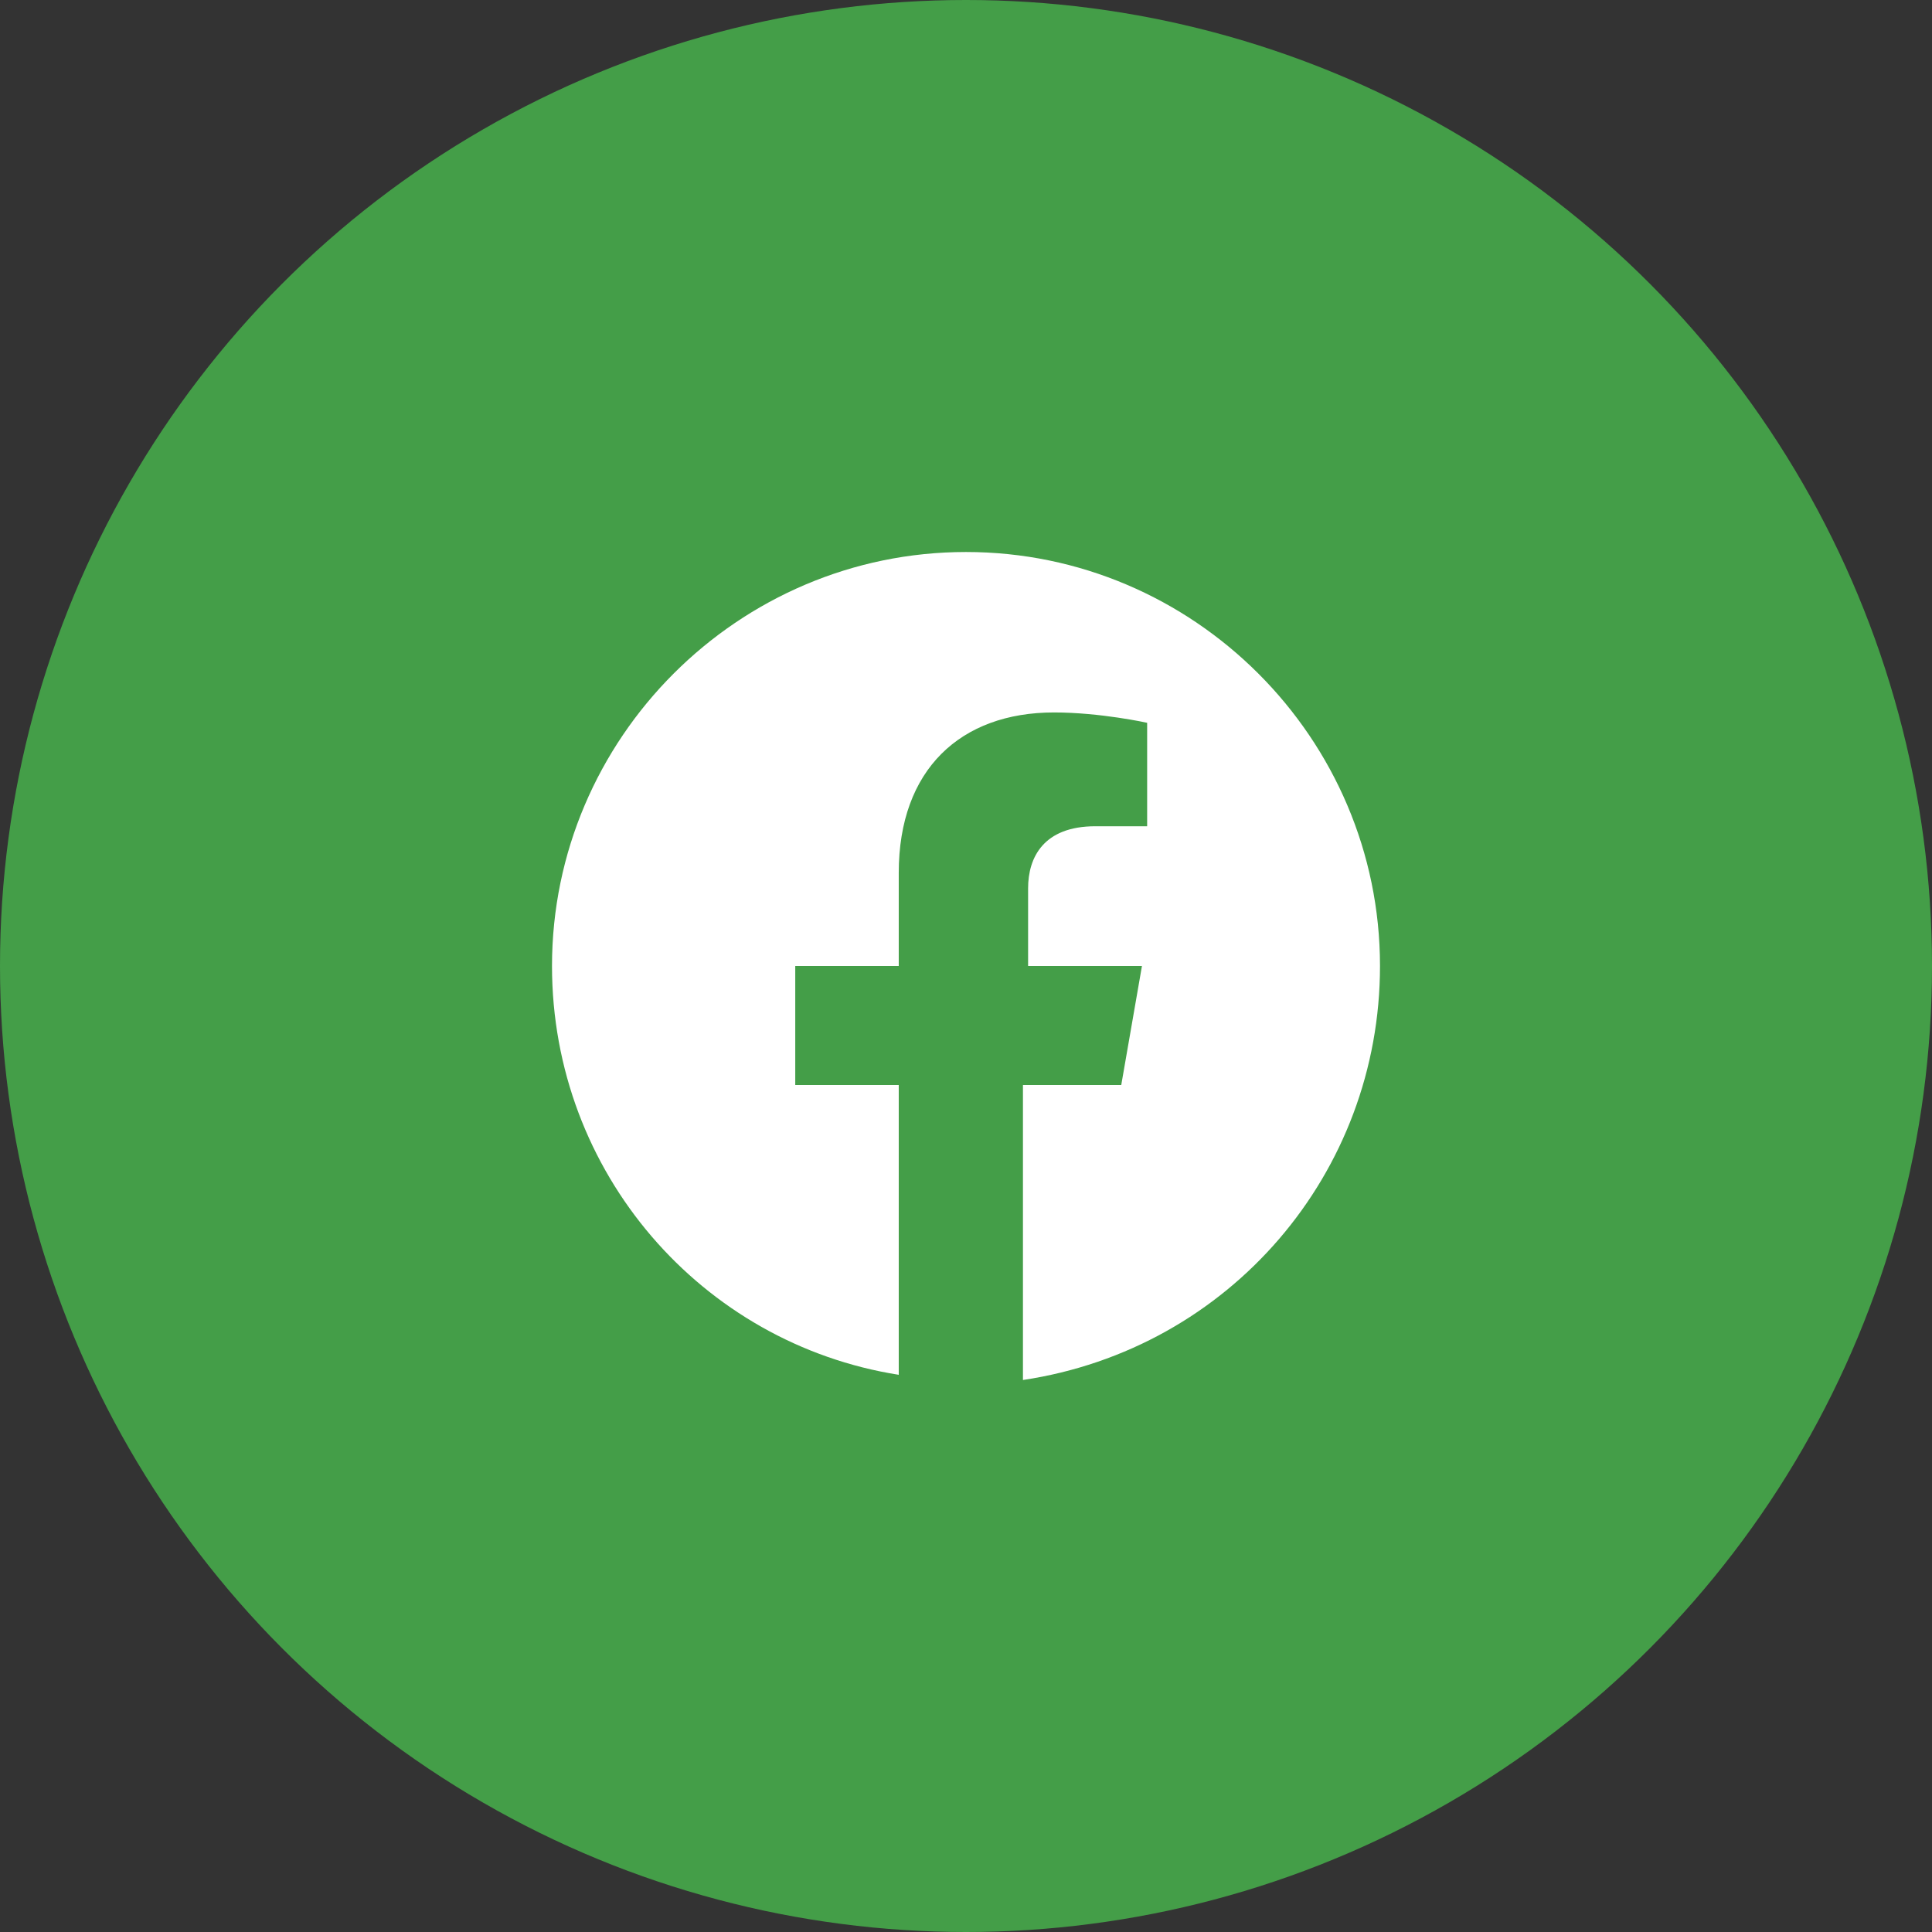
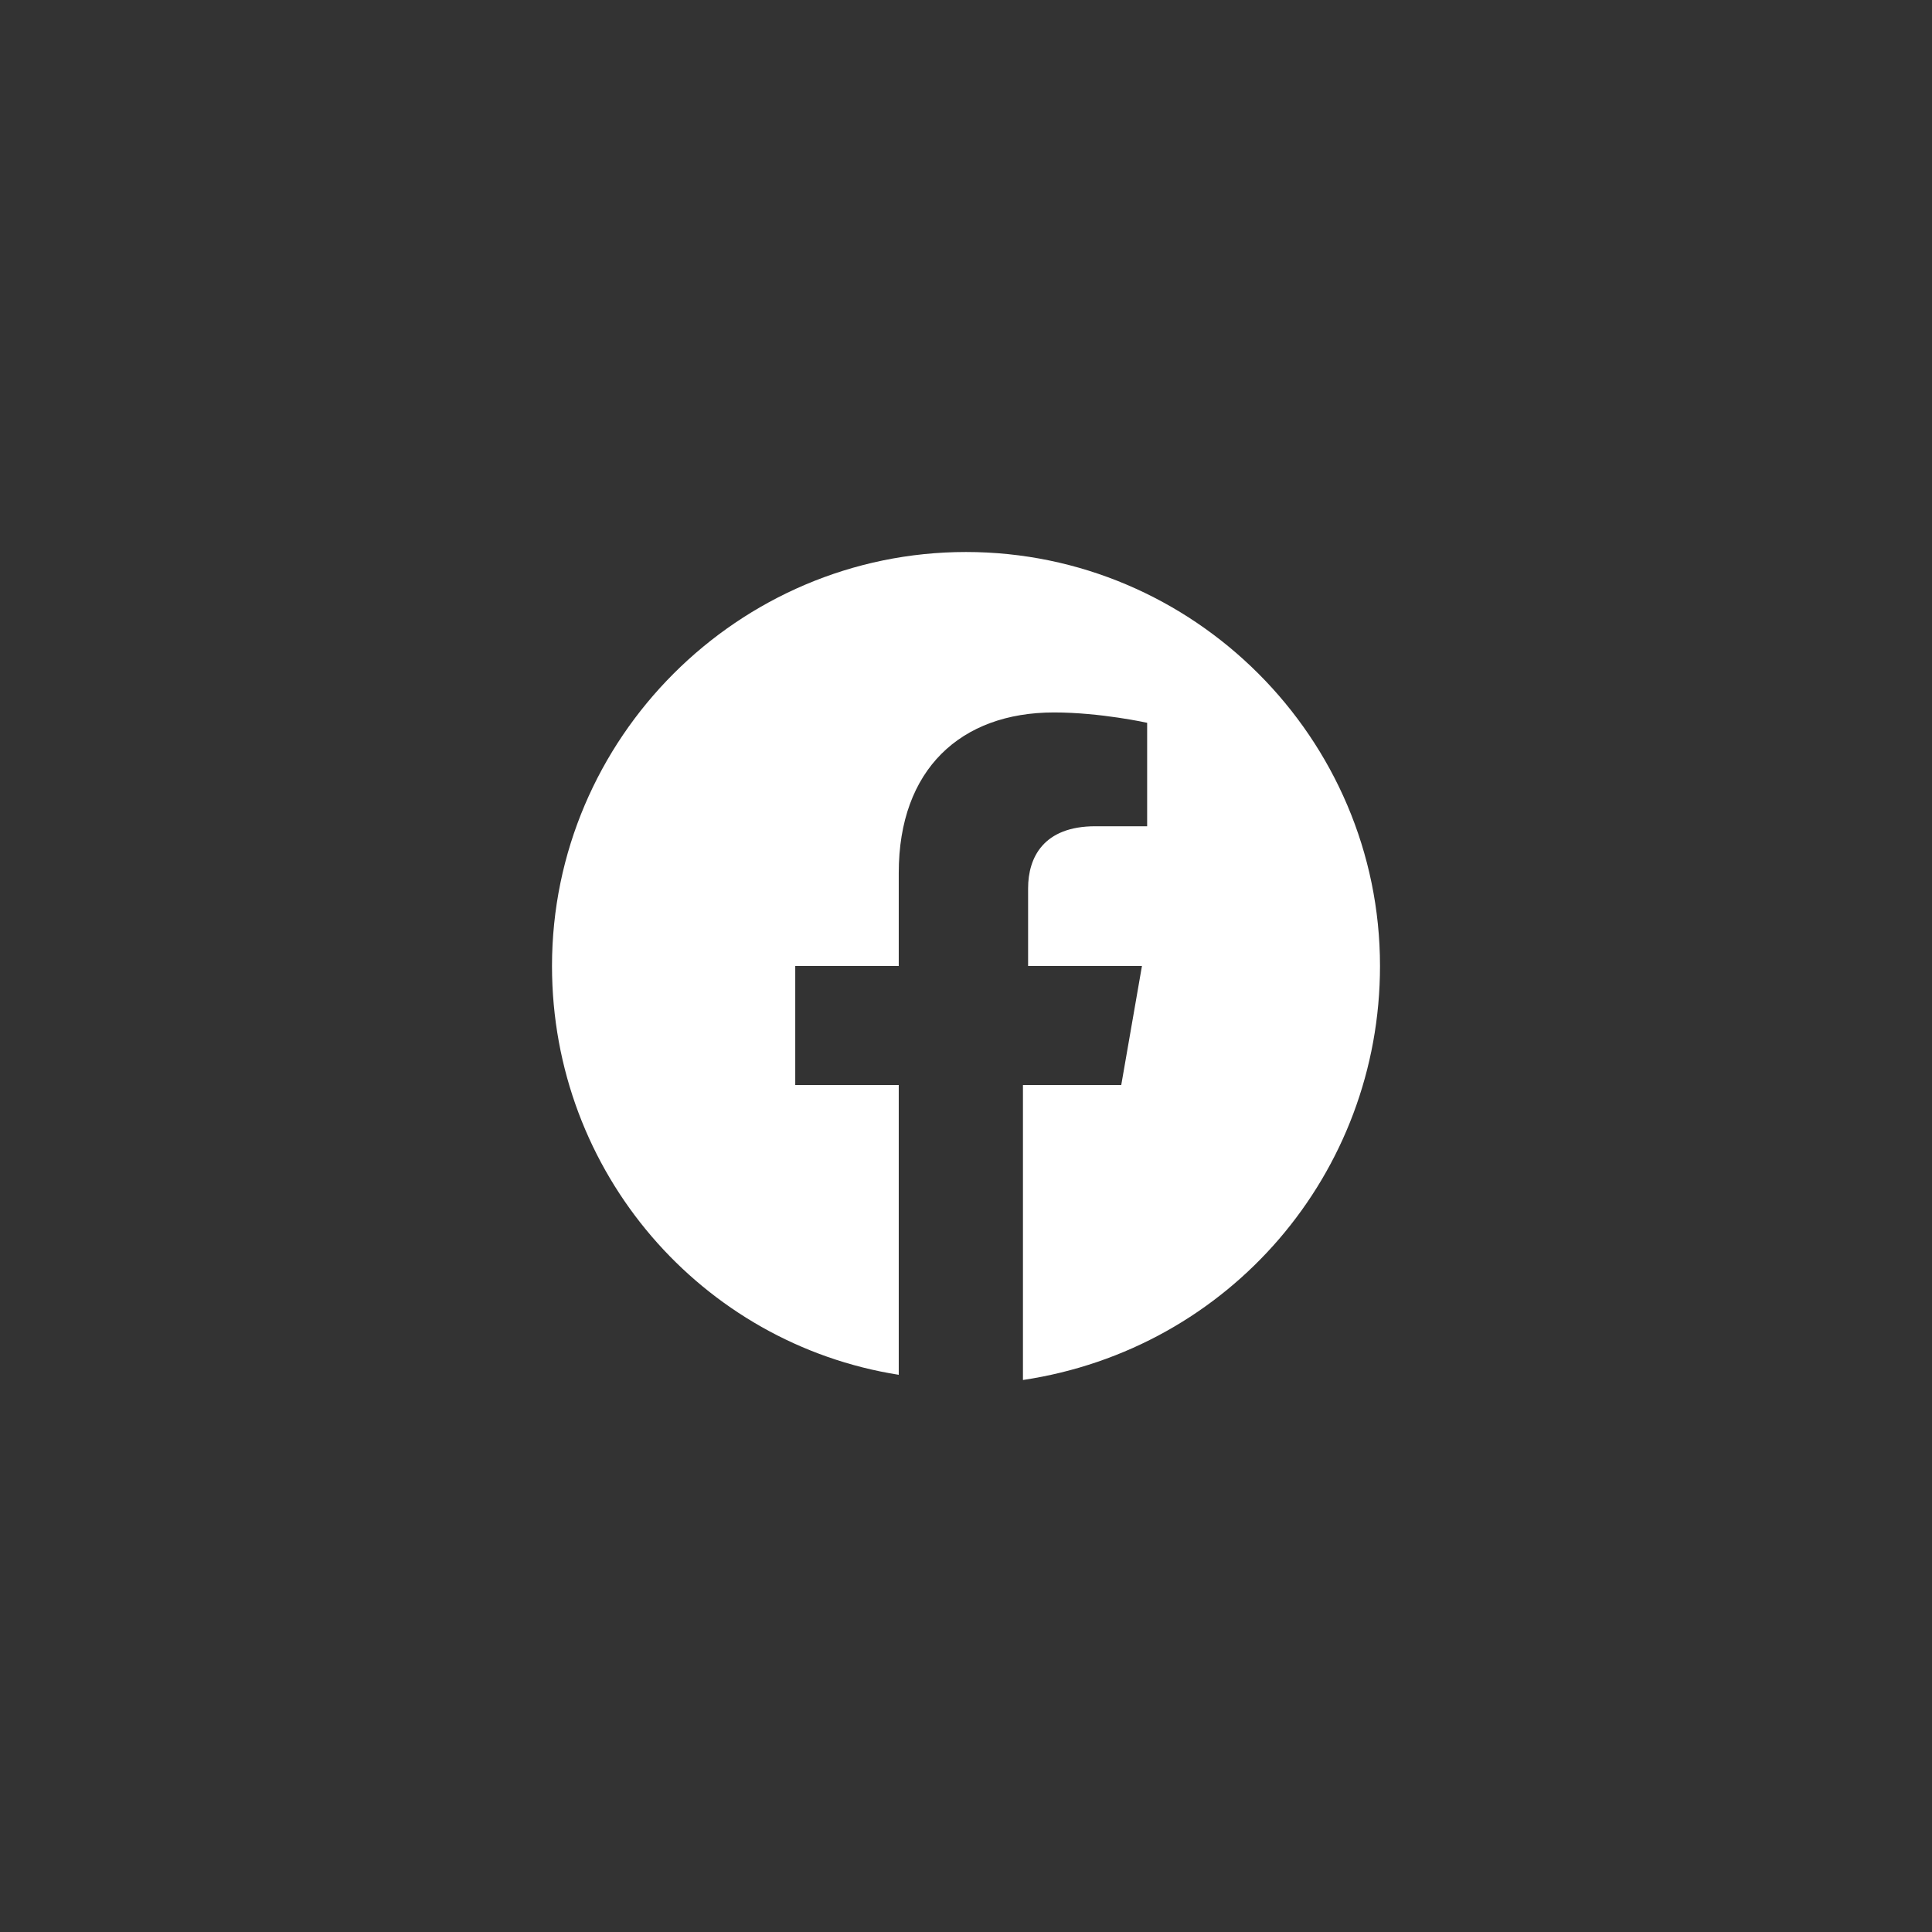
<svg xmlns="http://www.w3.org/2000/svg" width="42" height="42" viewBox="0 0 42 42" fill="none">
  <rect x="0" y="0" width="42" height="42" fill="#333333" stroke="none" />
-   <circle cx="21" cy="21" r="21" fill="#449E48" />
  <path d="M30 21C30 16.05 25.95 12 21 12C16.05 12 12 16.05 12 21C12 25.5 15.262 29.212 19.538 29.887V23.587H17.288V21H19.538V18.975C19.538 16.725 20.887 15.488 22.913 15.488C23.925 15.488 24.938 15.713 24.938 15.713V17.962H23.812C22.688 17.962 22.35 18.637 22.35 19.312V21H24.825L24.375 23.587H22.238V30C26.738 29.325 30 25.5 30 21Z" fill="white" />
</svg>